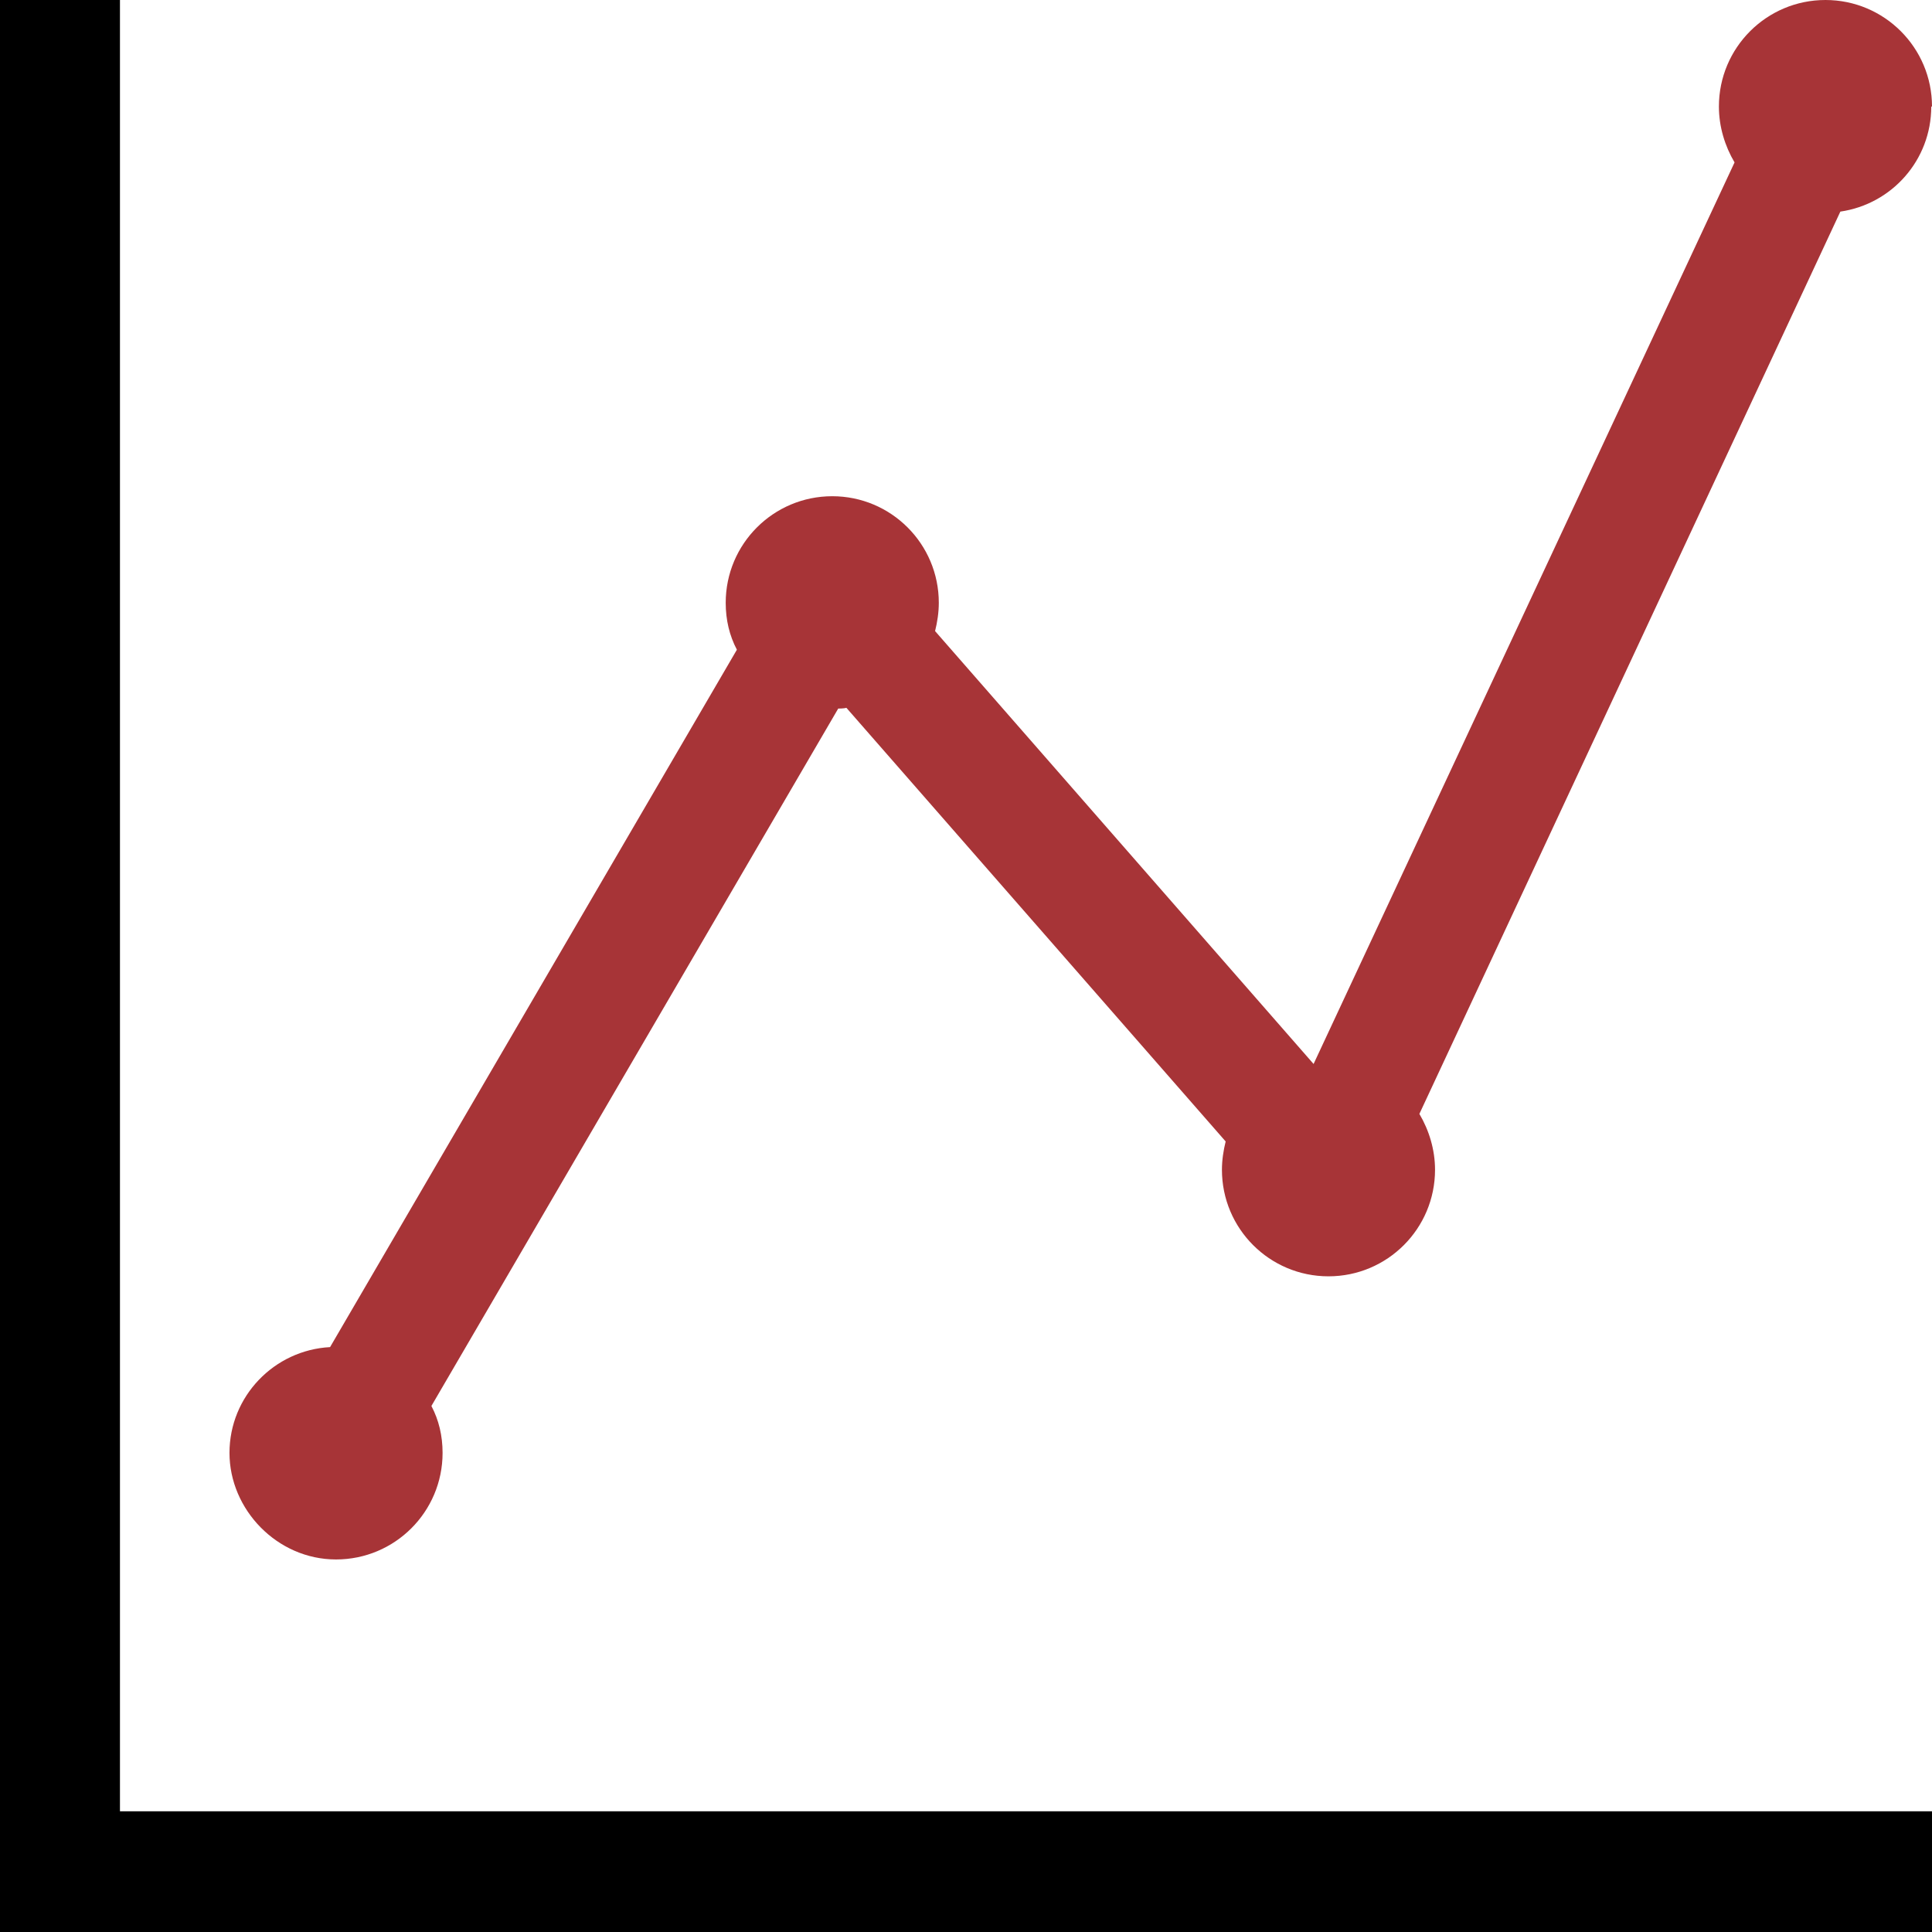
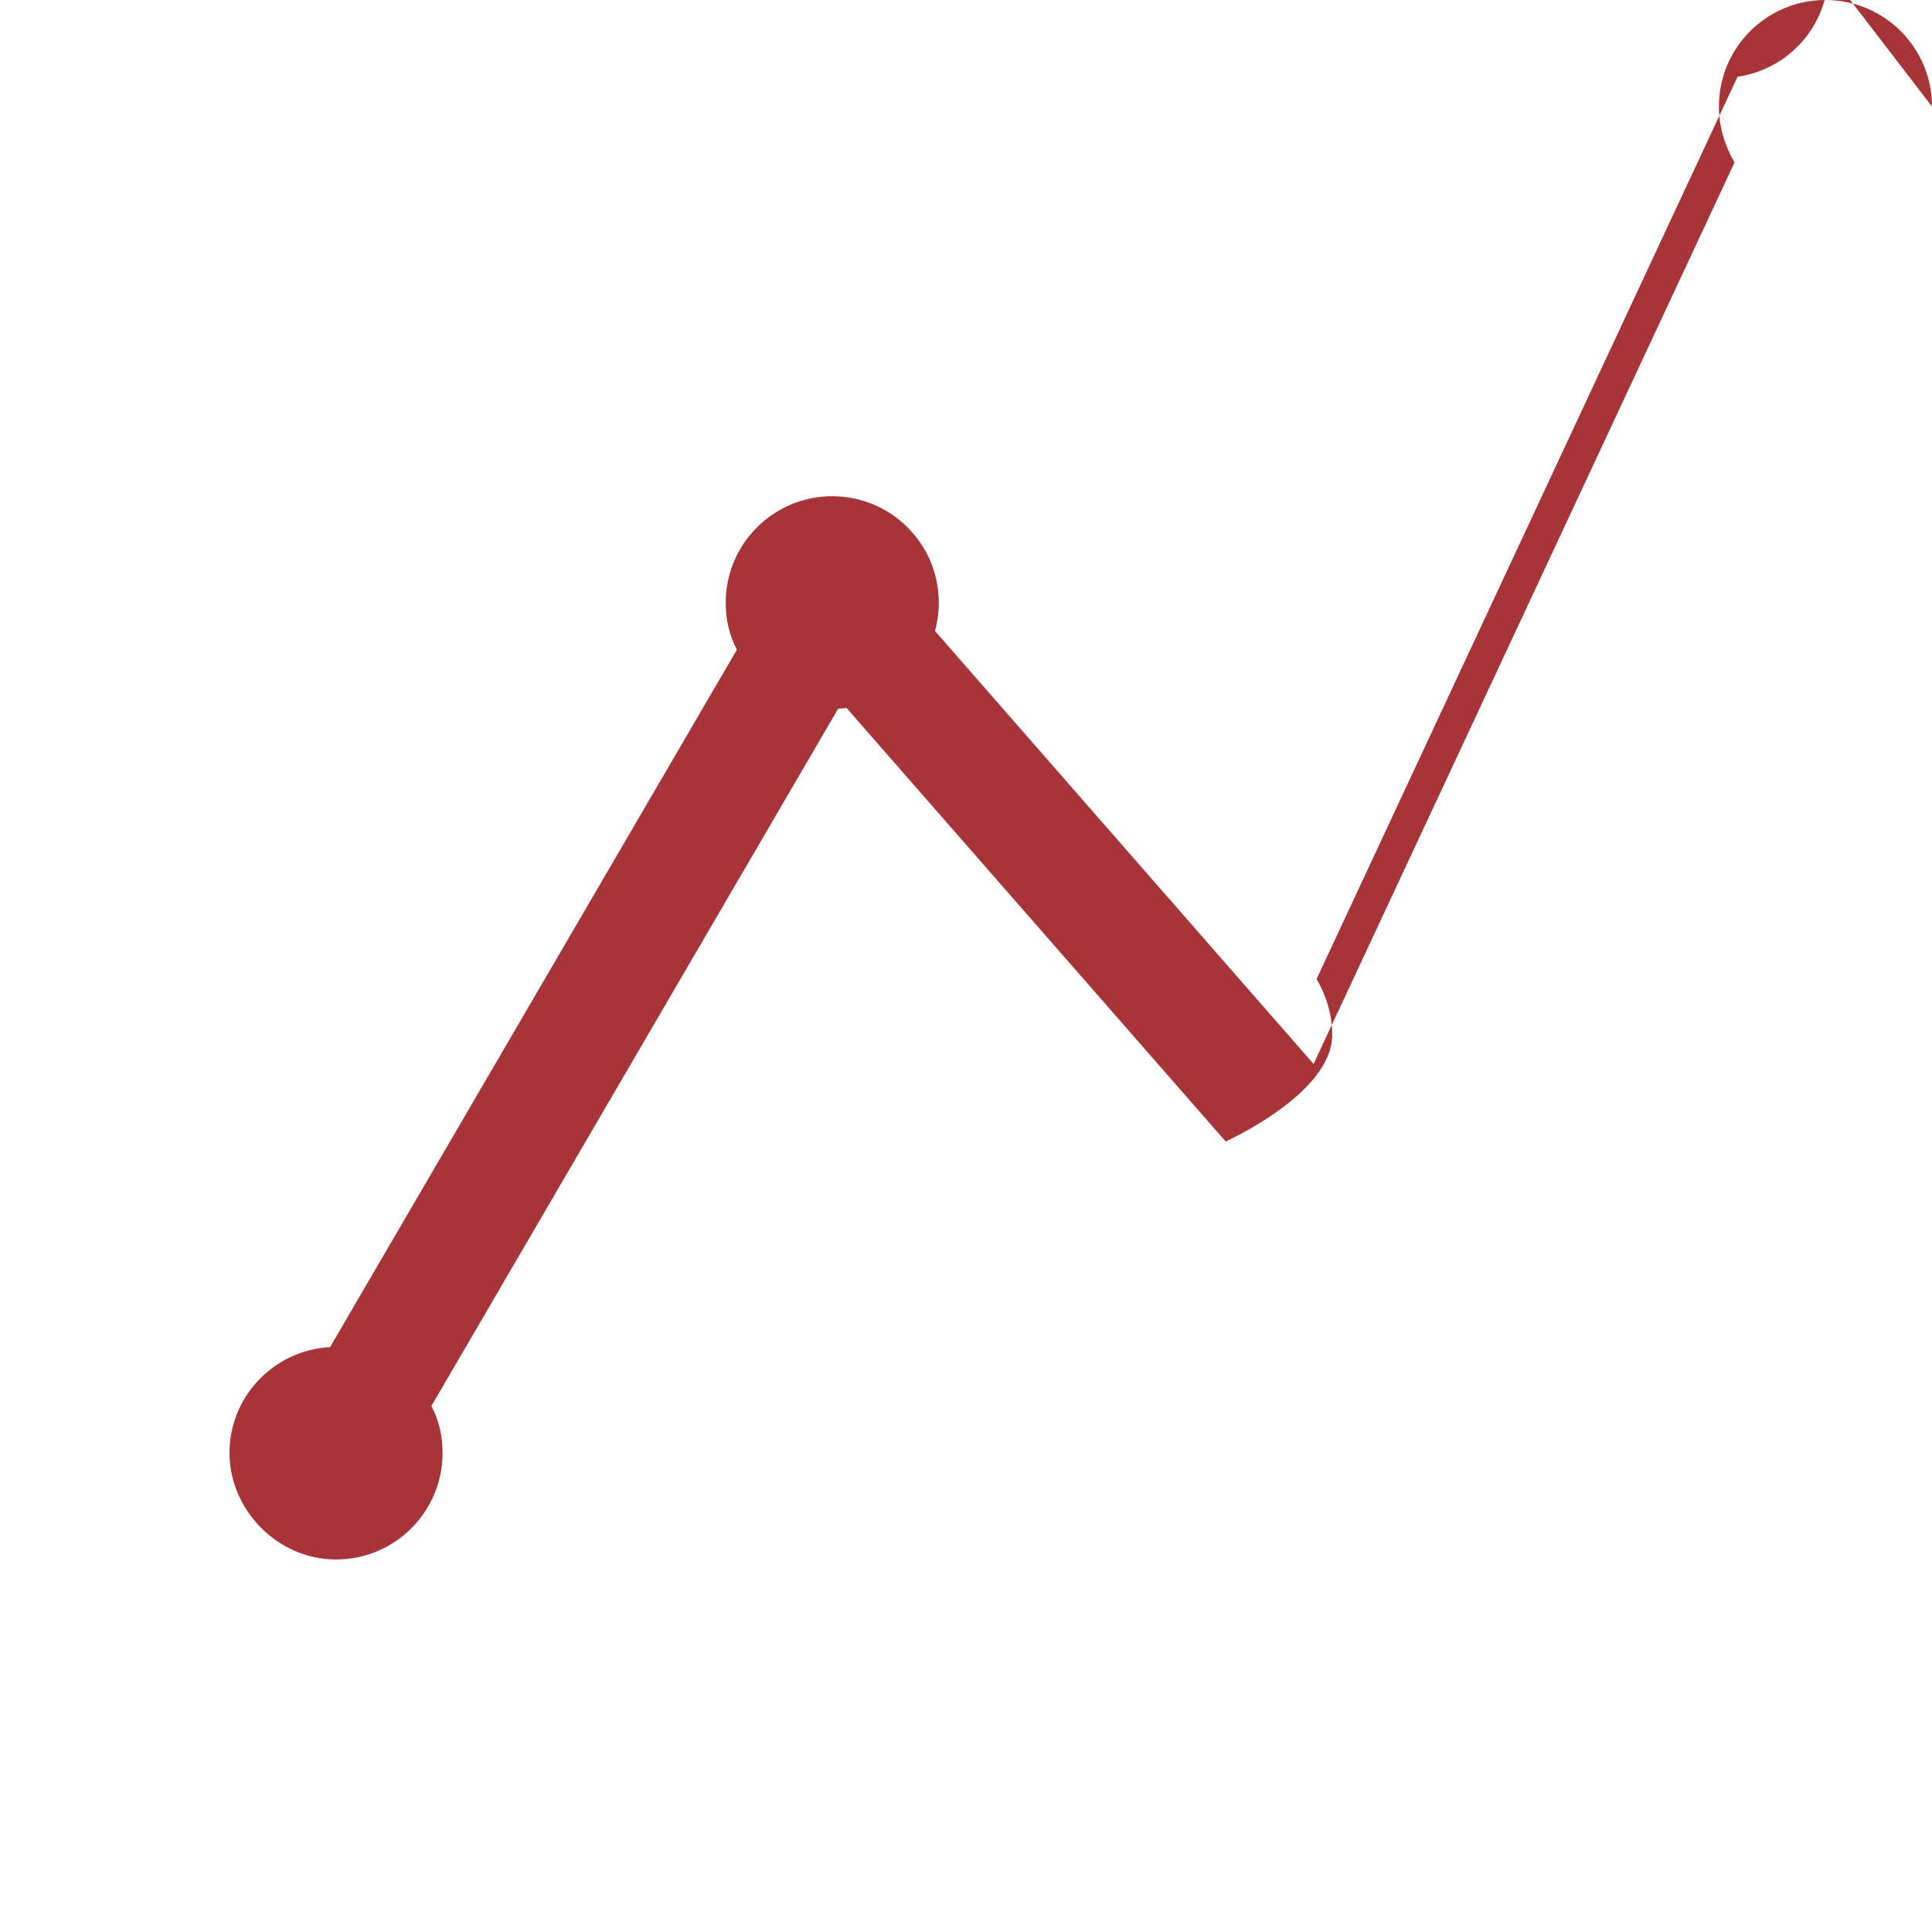
<svg xmlns="http://www.w3.org/2000/svg" viewBox="0 0 25.93 25.93" id="Layer_2">
  <defs>
    <style>.cls-1{fill:#a73437;}</style>
  </defs>
  <g id="Layer_1-2">
-     <path d="M25.93,1.43c0-.79-.64-1.43-1.43-1.43s-1.43.64-1.43,1.43c0,.27.08.53.21.75l-5.65,12.1-5.08-5.81c.03-.12.05-.25.05-.38,0-.79-.64-1.43-1.43-1.43s-1.43.64-1.43,1.43c0,.23.05.44.15.63l-5.46,9.36c-.75.04-1.35.66-1.35,1.42s.64,1.43,1.43,1.43,1.43-.64,1.43-1.43c0-.23-.05-.44-.15-.63l5.46-9.36s.08,0,.11-.01l5.09,5.82c-.03.12-.05.25-.05.38,0,.79.64,1.43,1.43,1.43s1.43-.64,1.43-1.43c0-.27-.08-.53-.21-.75l5.65-12.11c.69-.1,1.22-.69,1.22-1.41Z" class="cls-1" />
-     <polygon points="25.93 25.93 0 25.93 0 0 1.61 0 1.61 24.31 25.93 24.31 25.93 25.93" />
+     <path d="M25.93,1.43c0-.79-.64-1.43-1.43-1.43s-1.43.64-1.43,1.43c0,.27.08.53.21.75l-5.65,12.1-5.08-5.81c.03-.12.05-.25.05-.38,0-.79-.64-1.43-1.43-1.43s-1.43.64-1.43,1.43c0,.23.05.44.15.63l-5.46,9.36c-.75.04-1.35.66-1.35,1.42s.64,1.43,1.43,1.43,1.43-.64,1.43-1.43c0-.23-.05-.44-.15-.63l5.46-9.36s.08,0,.11-.01l5.09,5.82s1.43-.64,1.43-1.43c0-.27-.08-.53-.21-.75l5.65-12.11c.69-.1,1.22-.69,1.22-1.41Z" class="cls-1" />
  </g>
</svg>